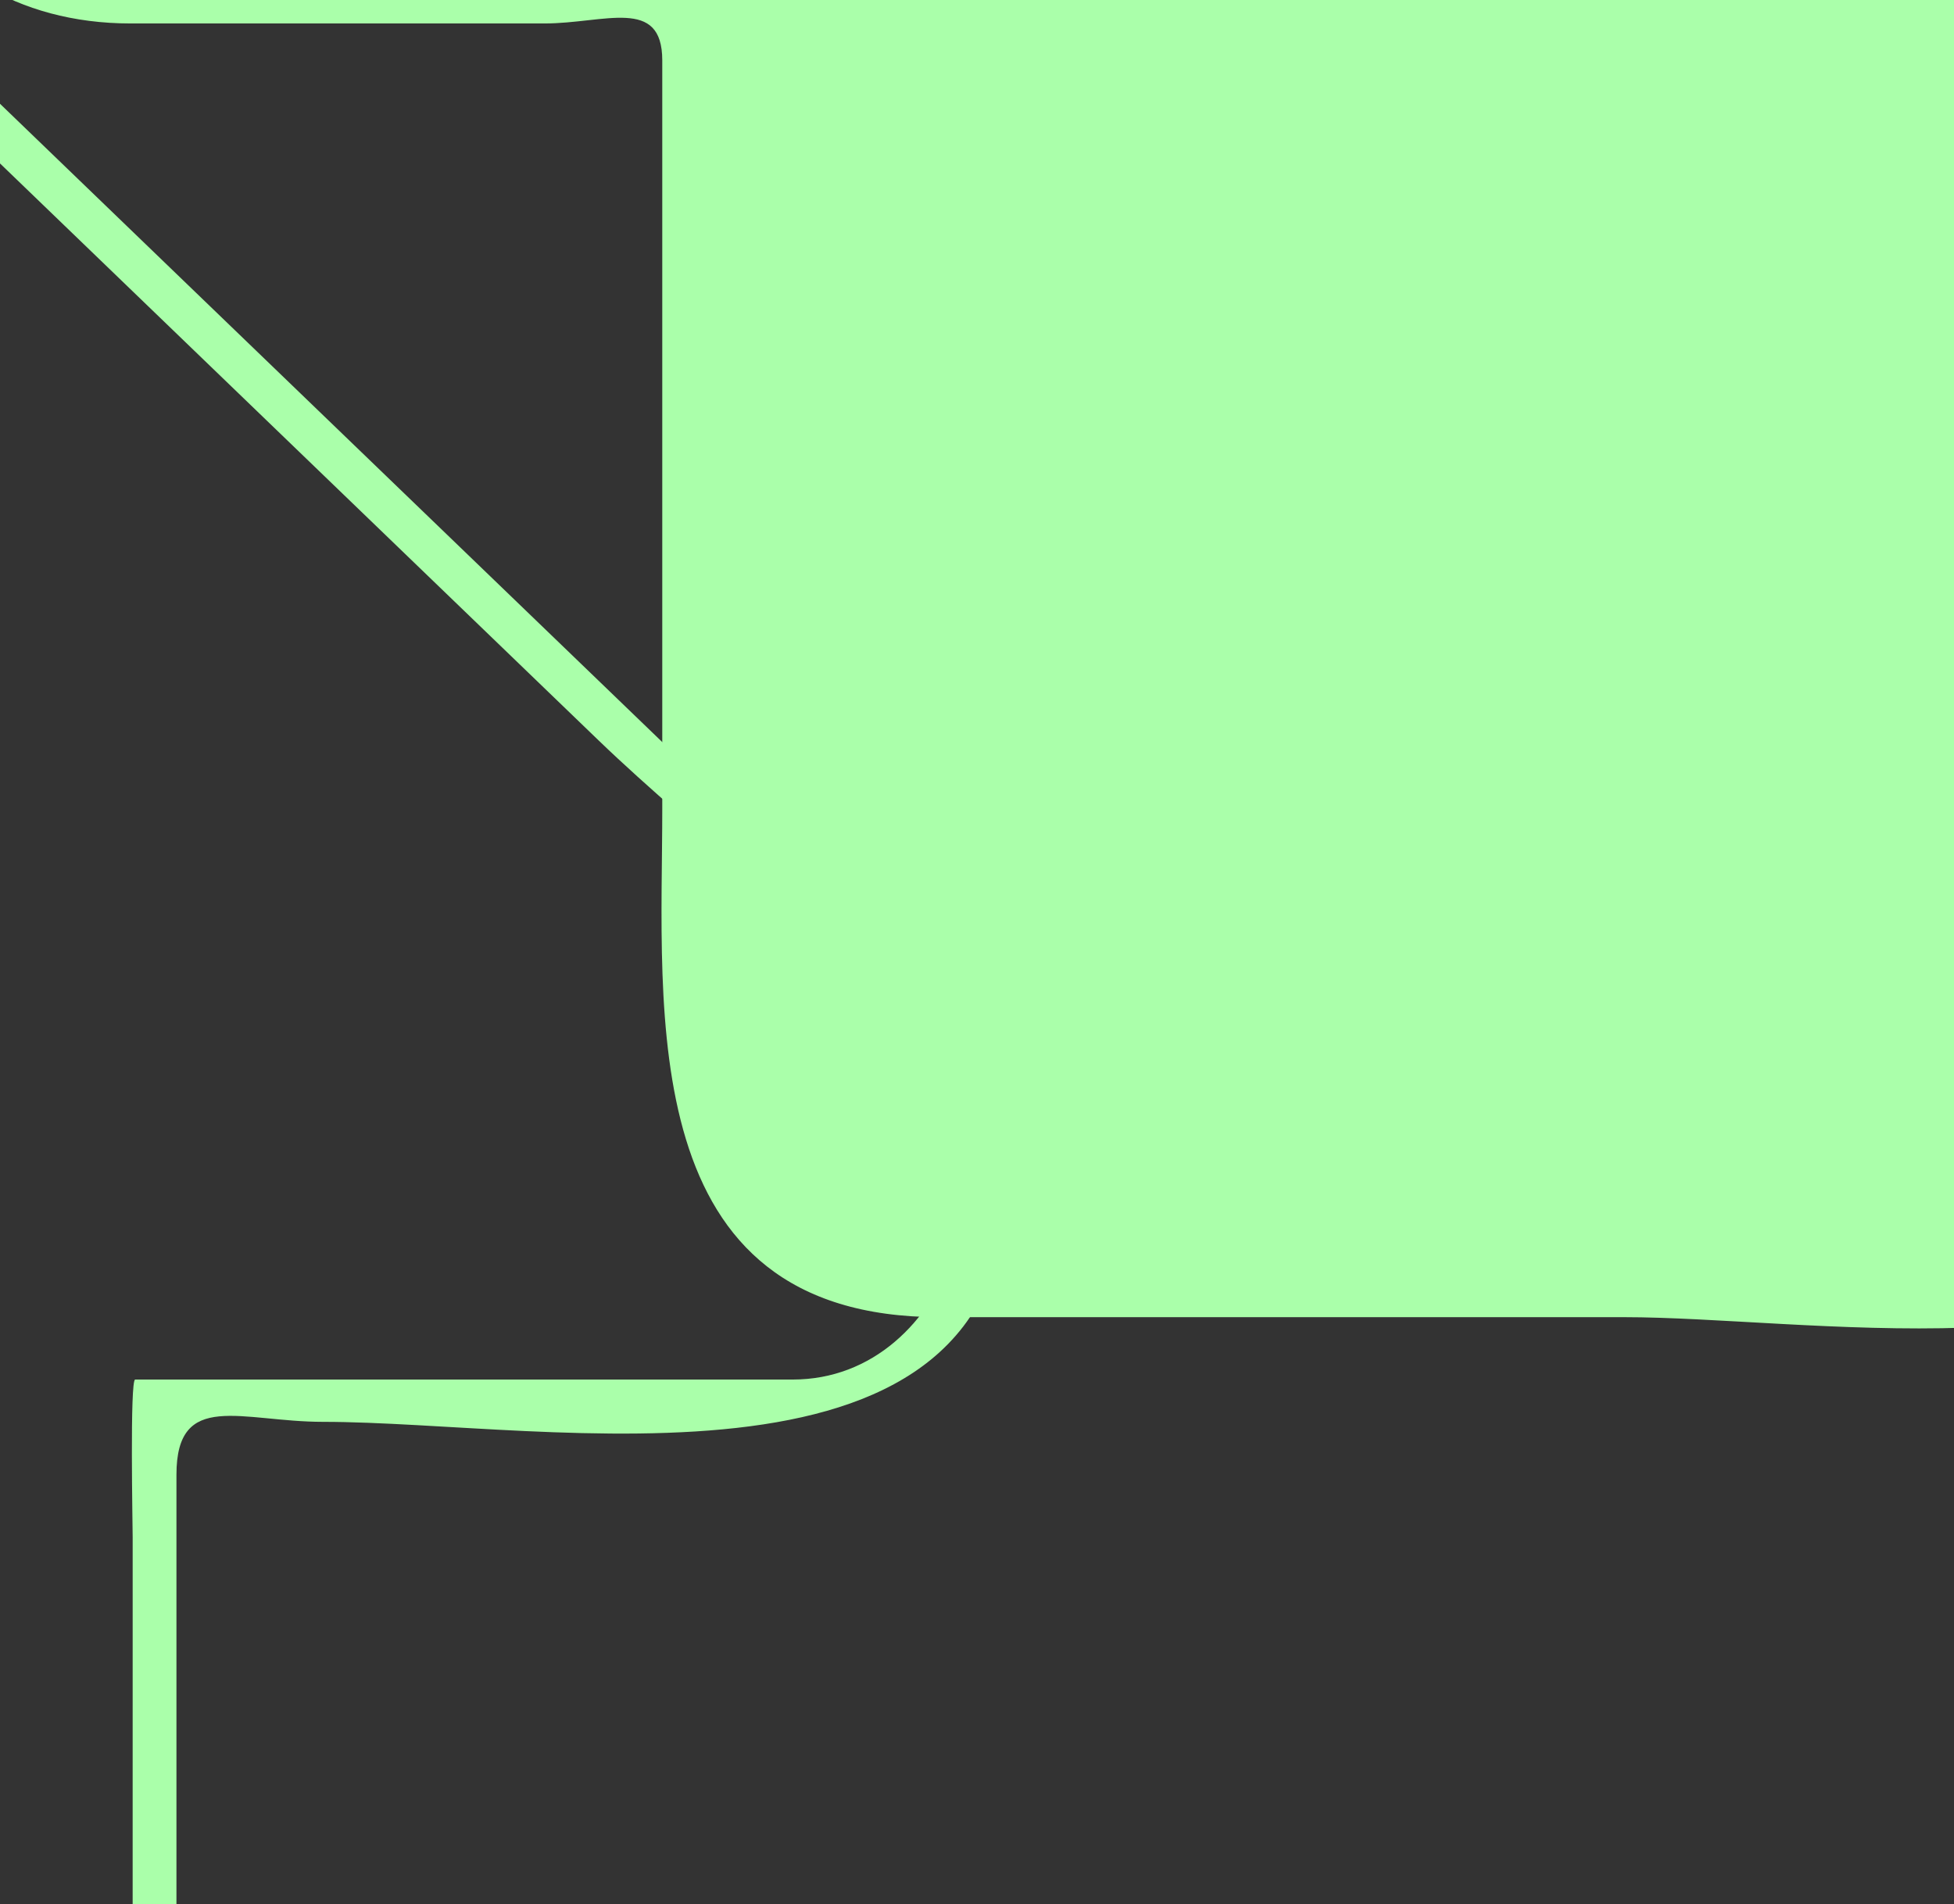
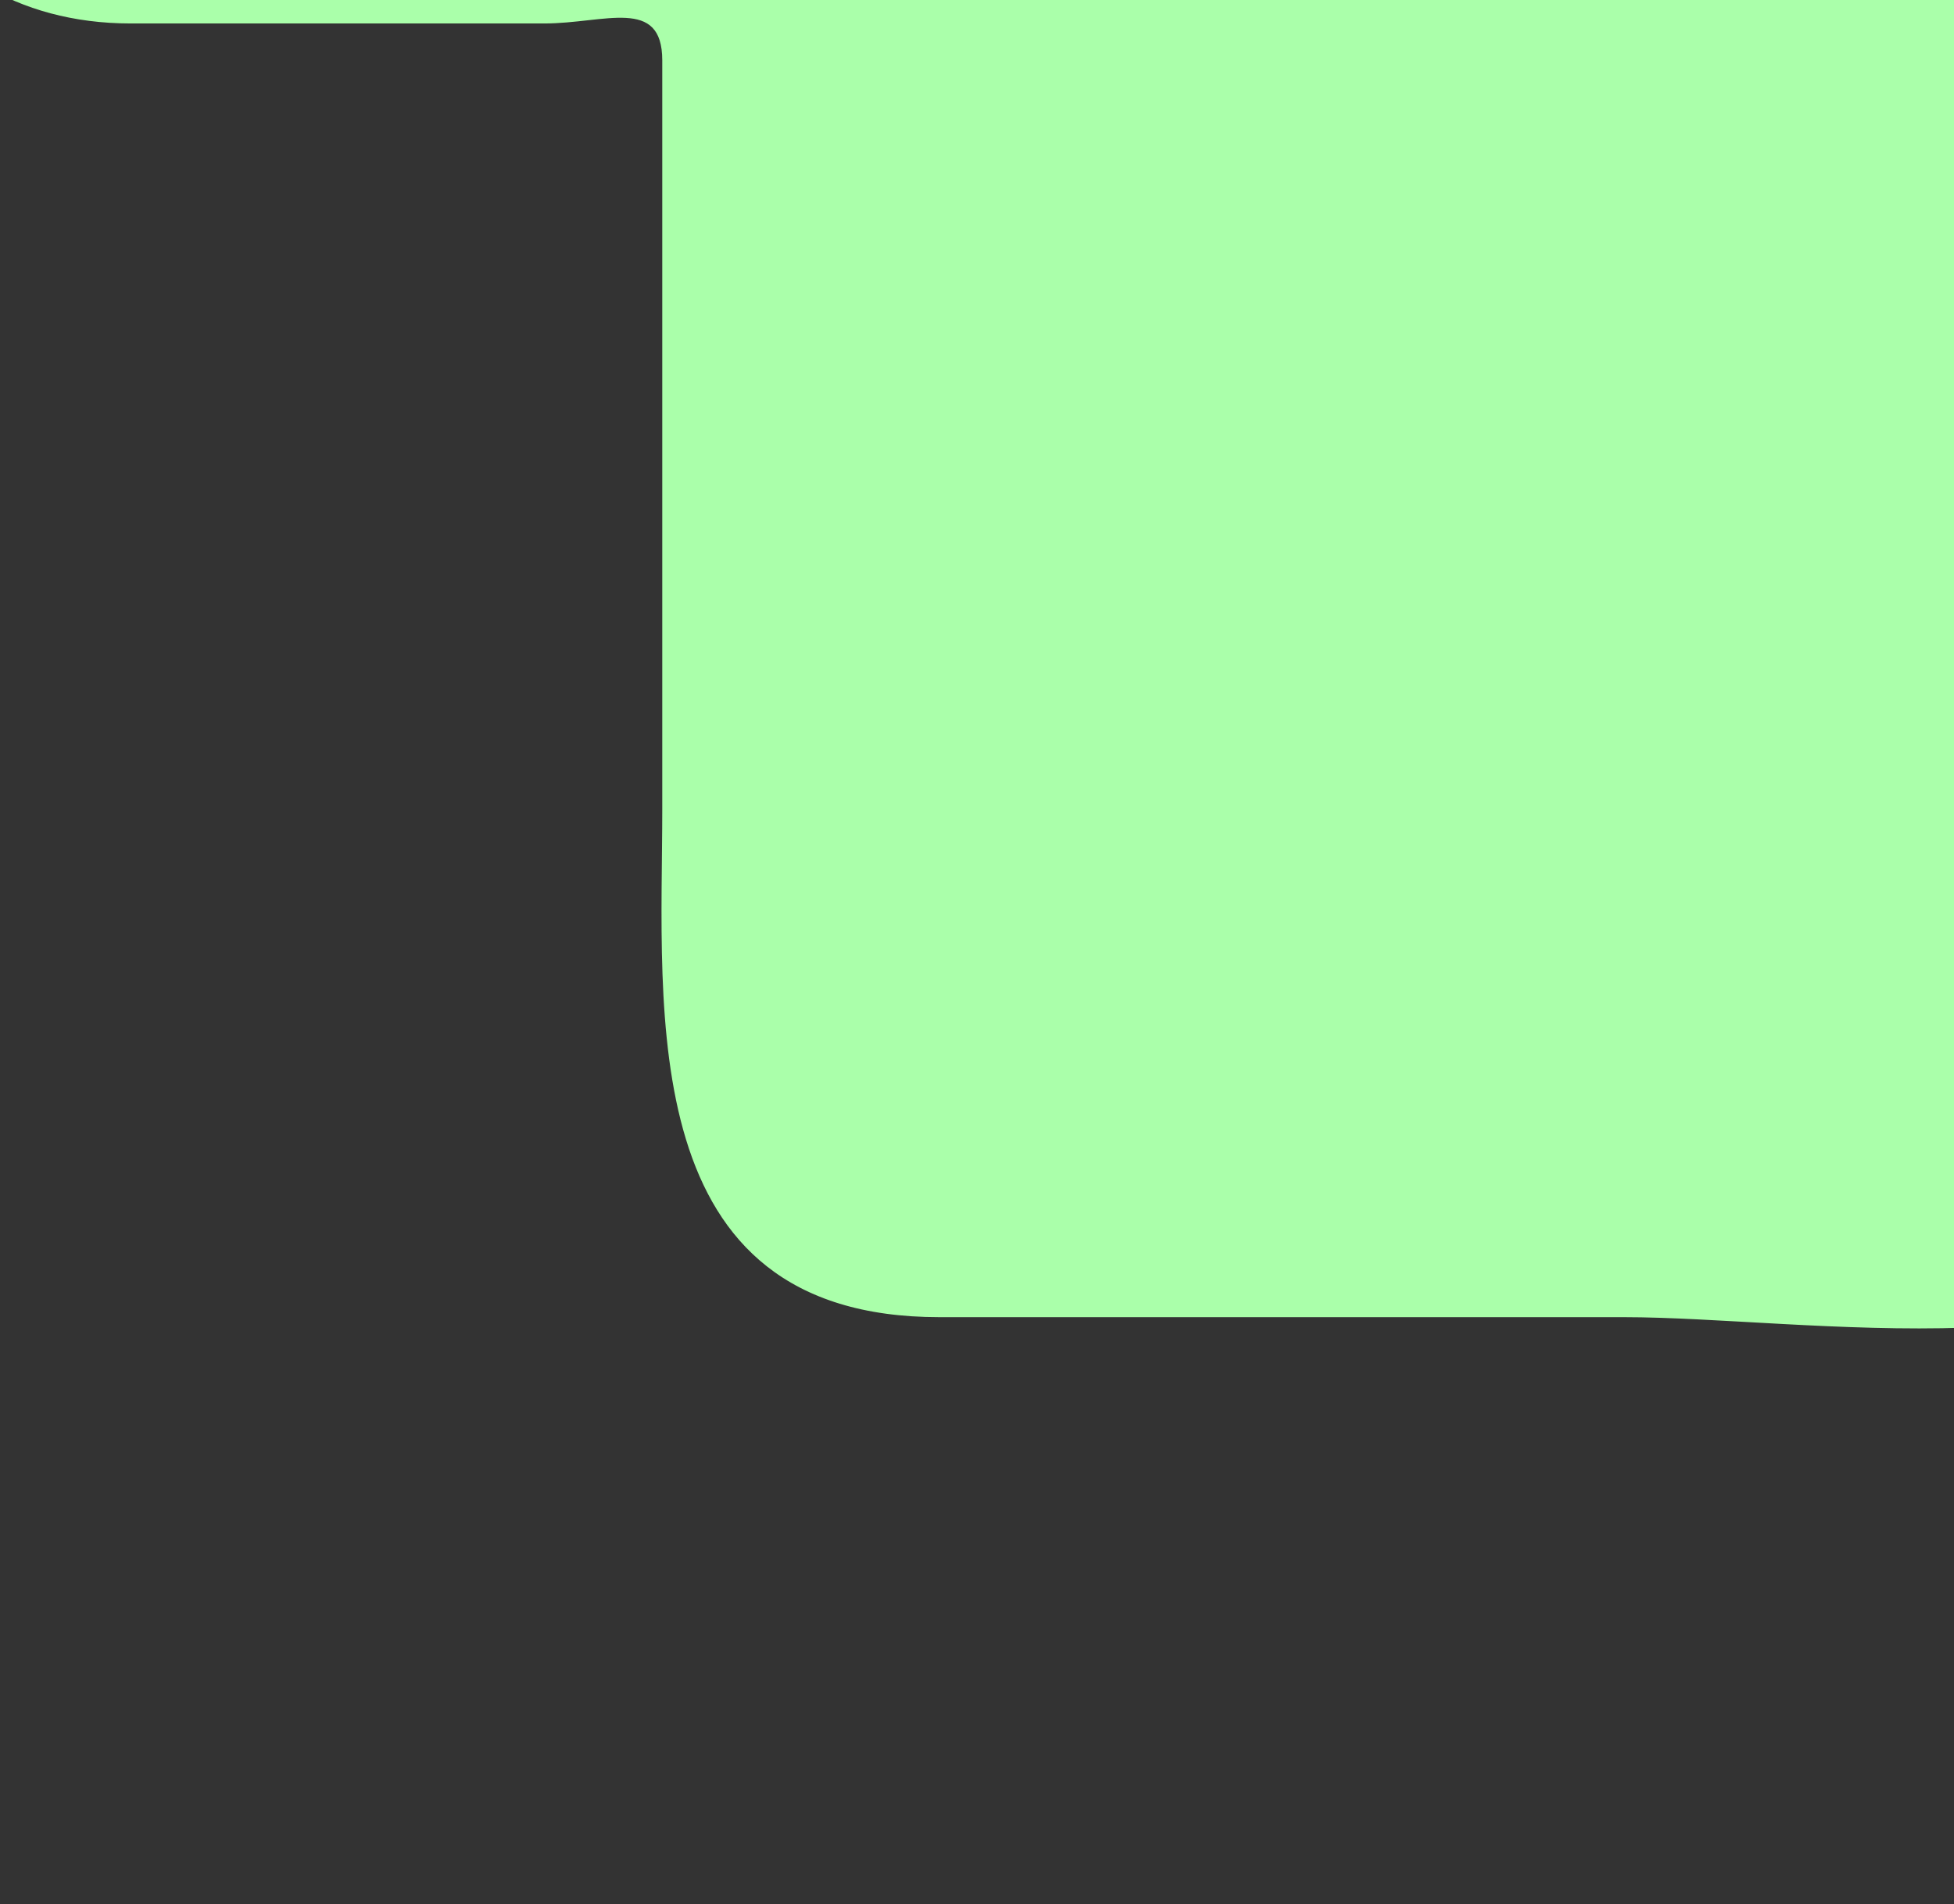
<svg xmlns="http://www.w3.org/2000/svg" width="136.208" height="132.724">
  <rect width="100%" height="100%" fill="#333333" stroke="none" />
  <title>the arrow</title>
  <g>
    <title>Layer 1</title>
    <g id="g3">
      <path fill="#ff007f" id="path10" d="m-82.071,79.07c-14.816,0 -29.635,0 -44.449,0c-1.493,0 -0.706,35.139 -0.706,38.42c-0.003,12.016 4.415,35.131 -4.448,45.272c-9.261,10.595 -32.557,6.486 -45.125,6.486c-15.902,0 -31.81,0 -47.716,0c-21.358,0 -19.321,-21.245 -19.321,-35.45c0,-17.382 0,-34.769 0,-52.154c0,-4.467 -4.005,-2.575 -8.226,-2.575c-9.61,0 -19.22,0 -28.828,0c-16.029,0 -23.494,-15.958 -11.833,-27.24c10.077,-9.753 20.153,-19.504 30.231,-29.256c21.447,-20.758 41.926,-44.349 65.25,-63.15c13.79,-13.267 26.922,0.178 36.636,9.542c13.236,12.754 26.469,25.511 39.702,38.266c13.006,12.535 26.012,25.067 39.016,37.603c8.432,8.126 19.206,18.425 8.456,30.376c-2.192,2.437 -5.275,3.862 -8.64,3.862" />
      <path fill="#ff007f" id="path12" d="m-272.401,47.269c8.519,-8.243 88.28,-85.813 88.674,-85.437c16.601,15.941 33.203,31.881 49.804,47.822c9.891,9.496 19.783,18.992 29.671,28.488c6.086,5.843 17.824,14.221 13.451,23.785c7.179,0 14.354,0 21.533,0c-1.175,-8.855 -11.521,-15.849 -17.619,-21.704c-12.657,-12.159 -25.315,-24.316 -37.97,-36.475c-12.072,-11.6 -24.147,-23.199 -36.222,-34.794c-6.535,-6.279 -13.226,-14.889 -23.046,-14.774c-9.458,-0.109 -15.596,7.636 -21.864,13.705c-11.756,11.378 -23.513,22.753 -35.269,34.133c-12.72,12.31 -25.443,24.625 -38.166,36.935c-6.303,6.103 -17.599,13.762 -18.84,22.972c7.227,0 14.45,0 21.677,0c-2.163,-4.991 0.481,-11.058 4.185,-14.657" />
      <path fill="#ff007f" id="path14" d="m-283.855,79.07c13.078,0 26.155,0 39.233,0c1.691,0 0.788,28.266 0.788,31.08c0,13.479 0,26.96 0,40.436c0,17.869 17.011,18.663 30.649,18.663c17.273,0 34.543,0 51.813,0c13.19,0 31.126,1.852 34.289,-14.956c2.196,-11.669 0.302,-25.02 0.298,-36.797c0,-12.808 0,-25.618 -0.003,-38.427c14.308,0 28.614,0 42.922,0c5.278,0 10.144,-2.153 12.74,-6.723c1.12,-1.975 4.25,-10.42 0.488,-10.42c-4.354,0 -8.703,0 -13.054,0c-6.507,0 -5.281,0.097 -9.946,3.393c-5.227,3.695 -15.018,2.248 -21.128,2.248c-8.727,0 -17.454,0 -26.184,0c-1.649,0 -0.776,35.136 -0.776,38.506c0,12.095 4.051,33.7 -2.726,44.836c-6.894,11.331 -36.069,6.21 -47.073,6.21c-15.495,0 -37.748,4.047 -37.748,-17.565c0,-15.221 0,-30.442 0,-45.663c0,-8.629 0,-17.262 0,-25.895c0,-0.909 -24.827,-0.431 -27.364,-0.431c-3.926,0 -8.217,0.385 -12.119,-0.275c-3.333,-0.564 -6.471,-2.242 -7.828,-5.368c-1.749,-0.671 -5.317,0 -7.155,0c-2.272,0 -12.911,-1.497 -14.522,0c-1.2,8.968 4.584,17.147 14.407,17.147" />
      <path fill="#ff007f" id="path16" d="m-198.32,-41.628c-21.752,21.053 -43.503,42.106 -65.255,63.159c-10.075,9.753 -20.154,19.507 -30.231,29.261c-5.657,5.475 -7.927,13.239 -4.744,20.673c4.269,9.948 14.864,9.08 24.045,9.08c9.167,0 18.332,0 27.502,0c3.35,0 1.64,10.927 1.64,13.713c0,17.994 0,35.991 0,53.983c0,18.206 13.836,22.484 29.614,22.484c18.944,0 37.884,0 56.825,0c14.501,0 33.222,-0.717 33.222,-19.833c0,-15.101 0.002,-30.2 0.002,-45.301c0,-7.121 0,-14.241 0,-21.362c0,-5.929 4.535,-3.684 10.222,-3.684c15.769,0 47.687,6.458 47.687,-16.897c0,-10.522 -10.773,-17.698 -17.795,-24.465c-13.212,-12.734 -26.428,-25.469 -39.644,-38.205c-11.799,-11.381 -23.603,-22.755 -35.407,-34.134c-10.12,-9.754 -23.762,-21.849 -37.681,-8.471m-97.404,111.966c-5.51,-12.849 9.325,-22.545 17.384,-30.345c13.91,-13.46 27.821,-26.926 41.73,-40.387c11.857,-11.476 23.716,-22.949 35.573,-34.425c9.076,-8.782 20.161,-13.682 30.983,-3.25c24.588,23.701 49.177,47.401 73.767,71.102c7.039,6.781 16.264,13.494 22.106,21.306c7.491,7.22 2.602,23.257 -8.568,23.257c-8.388,0 -16.772,0 -25.16,0c-6.889,0 -13.778,0 -20.671,0c-0.377,0 -0.174,10.228 -0.174,11.016c0,18.255 -0.003,36.512 -0.003,54.768c0,14.525 -5.459,24.398 -22.103,24.398c-18.371,0 -36.745,0 -55.116,0c-13.638,0 -36.331,2.766 -36.331,-16.866c0,-15.034 0,-30.067 0,-45.101c0,-7.812 0,-15.624 0,-23.436c0,-4.86 0.815,-4.779 -4.32,-4.779c-11.189,0 -43.589,5.602 -49.097,-7.258" />
    </g>
    <g id="svg_1">
      <path stroke-linecap="round" stroke-linejoin="bevel" id="svg_2" fill="#aaffaa" d="m207.93,1.637c-14.816,0 -29.635,0 -44.449,0c-1.493,0 -0.706,35.139 -0.706,38.42c-0.003,12.016 4.415,35.131 -4.448,45.272c-9.261,10.595 -32.557,6.486 -45.125,6.486c-15.902,0 -31.81,0 -47.716,0c-21.358,0 -19.321,-21.245 -19.321,-35.45c0,-17.382 0,-34.769 0,-52.154c0,-4.467 -4.005,-2.575 -8.226,-2.575c-9.61,0 -19.22,0 -28.828,0c-16.029,0 -23.494,-15.958 -11.833,-27.24c10.077,-9.753 20.153,-19.504 30.231,-29.256c21.447,-20.758 41.926,-44.349 65.25,-63.15c13.79,-13.267 26.922,0.178 36.636,9.542c13.236,12.754 26.469,25.511 39.702,38.266c13.006,12.535 26.012,25.067 39.016,37.603c8.432,8.126 19.206,18.425 8.456,30.376c-2.192,2.437 -5.275,3.862 -8.64,3.862" />
      <path stroke-linecap="round" stroke-linejoin="bevel" id="svg_3" fill="#aaffaa" d="m384.6,82.836c8.519,-8.243 88.28,-85.813 88.674,-85.437c16.601,15.941 33.203,31.881 49.804,47.822c9.891,9.496 19.783,18.992 29.671,28.488c6.086,5.843 17.824,14.221 13.451,23.785c7.179,0 14.354,0 21.533,0c-1.175,-8.855 -11.521,-15.849 -17.619,-21.704c-12.657,-12.159 -25.315,-24.316 -37.97,-36.475c-12.072,-11.6 -24.147,-23.199 -36.222,-34.794c-6.535,-6.279 -13.226,-14.889 -23.046,-14.774c-9.458,-0.109 -15.596,7.636 -21.864,13.705c-11.756,11.378 -23.513,22.753 -35.269,34.133c-12.72,12.31 -25.443,24.625 -38.166,36.935c-6.303,6.103 -17.599,13.762 -18.84,22.972c7.227,0 14.45,0 21.677,0c-2.163,-4.991 0.481,-11.058 4.185,-14.657" />
-       <path stroke-linecap="round" stroke-linejoin="bevel" id="svg_4" fill="#aaffaa" d="m373.145,114.637c13.078,0 26.155,0 39.233,0c1.691,0 0.788,28.266 0.788,31.08c0,13.479 0,26.96 0,40.436c0,17.869 17.011,18.663 30.649,18.663c17.273,0 34.543,0 51.813,0c13.19,0 31.126,1.852 34.289,-14.956c2.196,-11.669 0.302,-25.02 0.298,-36.797c0,-12.808 0,-25.618 -0.003,-38.427c14.308,0 28.614,0 42.922,0c5.278,0 10.144,-2.153 12.74,-6.723c1.12,-1.975 4.25,-10.42 0.488,-10.42c-4.354,0 -8.703,0 -13.054,0c-6.507,0 -5.281,0.097 -9.946,3.393c-5.227,3.695 -15.018,2.248 -21.128,2.248c-8.727,0 -17.454,0 -26.184,0c-1.648,0 -0.776,35.136 -0.776,38.506c0,12.095 4.051,33.7 -2.726,44.836c-6.894,11.331 -36.069,6.21 -47.073,6.21c-15.495,0 -37.748,4.047 -37.748,-17.565c0,-15.221 0,-30.442 0,-45.663c0,-8.629 0,-17.262 0,-25.895c0,-0.909 -24.827,-0.431 -27.364,-0.431c-3.926,0 -8.217,0.385 -12.119,-0.275c-3.333,-0.564 -6.471,-2.242 -7.828,-5.368c-1.749,-0.671 -5.317,0 -7.155,0c-2.272,0 -12.911,-1.497 -14.522,0c-1.2,8.968 4.584,17.147 14.407,17.147" />
-       <path stroke-linecap="round" stroke-linejoin="bevel" id="svg_5" fill="#aaffaa" d="m-60.32,-23.061c-21.752,21.053 -43.503,42.106 -65.255,63.159c-10.075,9.753 -20.154,19.507 -30.231,29.261c-5.657,5.475 -7.927,13.239 -4.744,20.673c4.269,9.948 14.864,9.08 24.045,9.08c9.167,0 18.332,0 27.502,0c3.35,0 1.64,10.927 1.64,13.713c0,17.994 0,35.991 0,53.983c0,18.206 13.836,22.484 29.614,22.484c18.944,0 37.884,0 56.825,0c14.501,0 33.222,-0.717 33.222,-19.833c0,-15.101 0.002,-30.2 0.002,-45.301c0,-7.121 0,-14.241 0,-21.362c0,-5.929 4.535,-3.684 10.222,-3.684c15.769,0 47.687,6.458 47.687,-16.897c0,-10.522 -10.773,-17.698 -17.795,-24.465c-13.212,-12.734 -26.428,-25.469 -39.644,-38.205c-11.799,-11.381 -23.603,-22.755 -35.407,-34.134c-10.12,-9.754 -23.762,-21.849 -37.681,-8.471m-97.404,111.966c-5.51,-12.849 9.325,-22.545 17.384,-30.345c13.91,-13.46 27.821,-26.926 41.73,-40.387c11.857,-11.476 23.716,-22.949 35.573,-34.425c9.076,-8.782 20.161,-13.682 30.983,-3.25c24.588,23.701 49.177,47.401 73.767,71.102c7.039,6.781 16.264,13.494 22.106,21.306c7.491,7.22 2.602,23.257 -8.568,23.257c-8.388,0 -16.772,0 -25.16,0c-6.889,0 -13.778,0 -20.671,0c-0.377,0 -0.174,10.228 -0.174,11.016c0,18.255 -0.003,36.512 -0.003,54.768c0,14.525 -5.459,24.398 -22.103,24.398c-18.371,0 -36.745,0 -55.116,0c-13.638,0 -36.331,2.766 -36.331,-16.866c0,-15.034 0,-30.067 0,-45.101c0,-7.812 0,-15.624 0,-23.436c0,-4.86 0.815,-4.779 -4.32,-4.779c-11.189,0 -43.589,5.602 -49.097,-7.258" />
-       <path stroke-linecap="round" stroke-linejoin="bevel" id="svg_6" fill="#aaffaa" d="m391.93,24.637c-14.816,0 -29.635,0 -44.449,0c-1.493,0 -0.706,35.139 -0.706,38.42c-0.003,12.016 4.415,35.131 -4.448,45.272c-9.26,10.595 -32.557,6.486 -45.125,6.486c-15.902,0 -31.81,0 -47.716,0c-21.358,0 -19.321,-21.245 -19.321,-35.45c0,-17.382 0,-34.769 0,-52.154c0,-4.467 -4.005,-2.575 -8.226,-2.575c-9.61,0 -19.22,0 -28.828,0c-16.029,0 -23.494,-15.958 -11.833,-27.24c10.077,-9.753 20.153,-19.504 30.231,-29.256c21.447,-20.758 41.926,-44.349 65.25,-63.15c13.79,-13.267 26.922,0.178 36.636,9.542c13.236,12.754 26.469,25.511 39.702,38.266c13.006,12.535 26.012,25.067 39.016,37.603c8.432,8.126 19.206,18.425 8.456,30.376c-2.192,2.437 -5.275,3.862 -8.64,3.862" />
    </g>
  </g>
</svg>